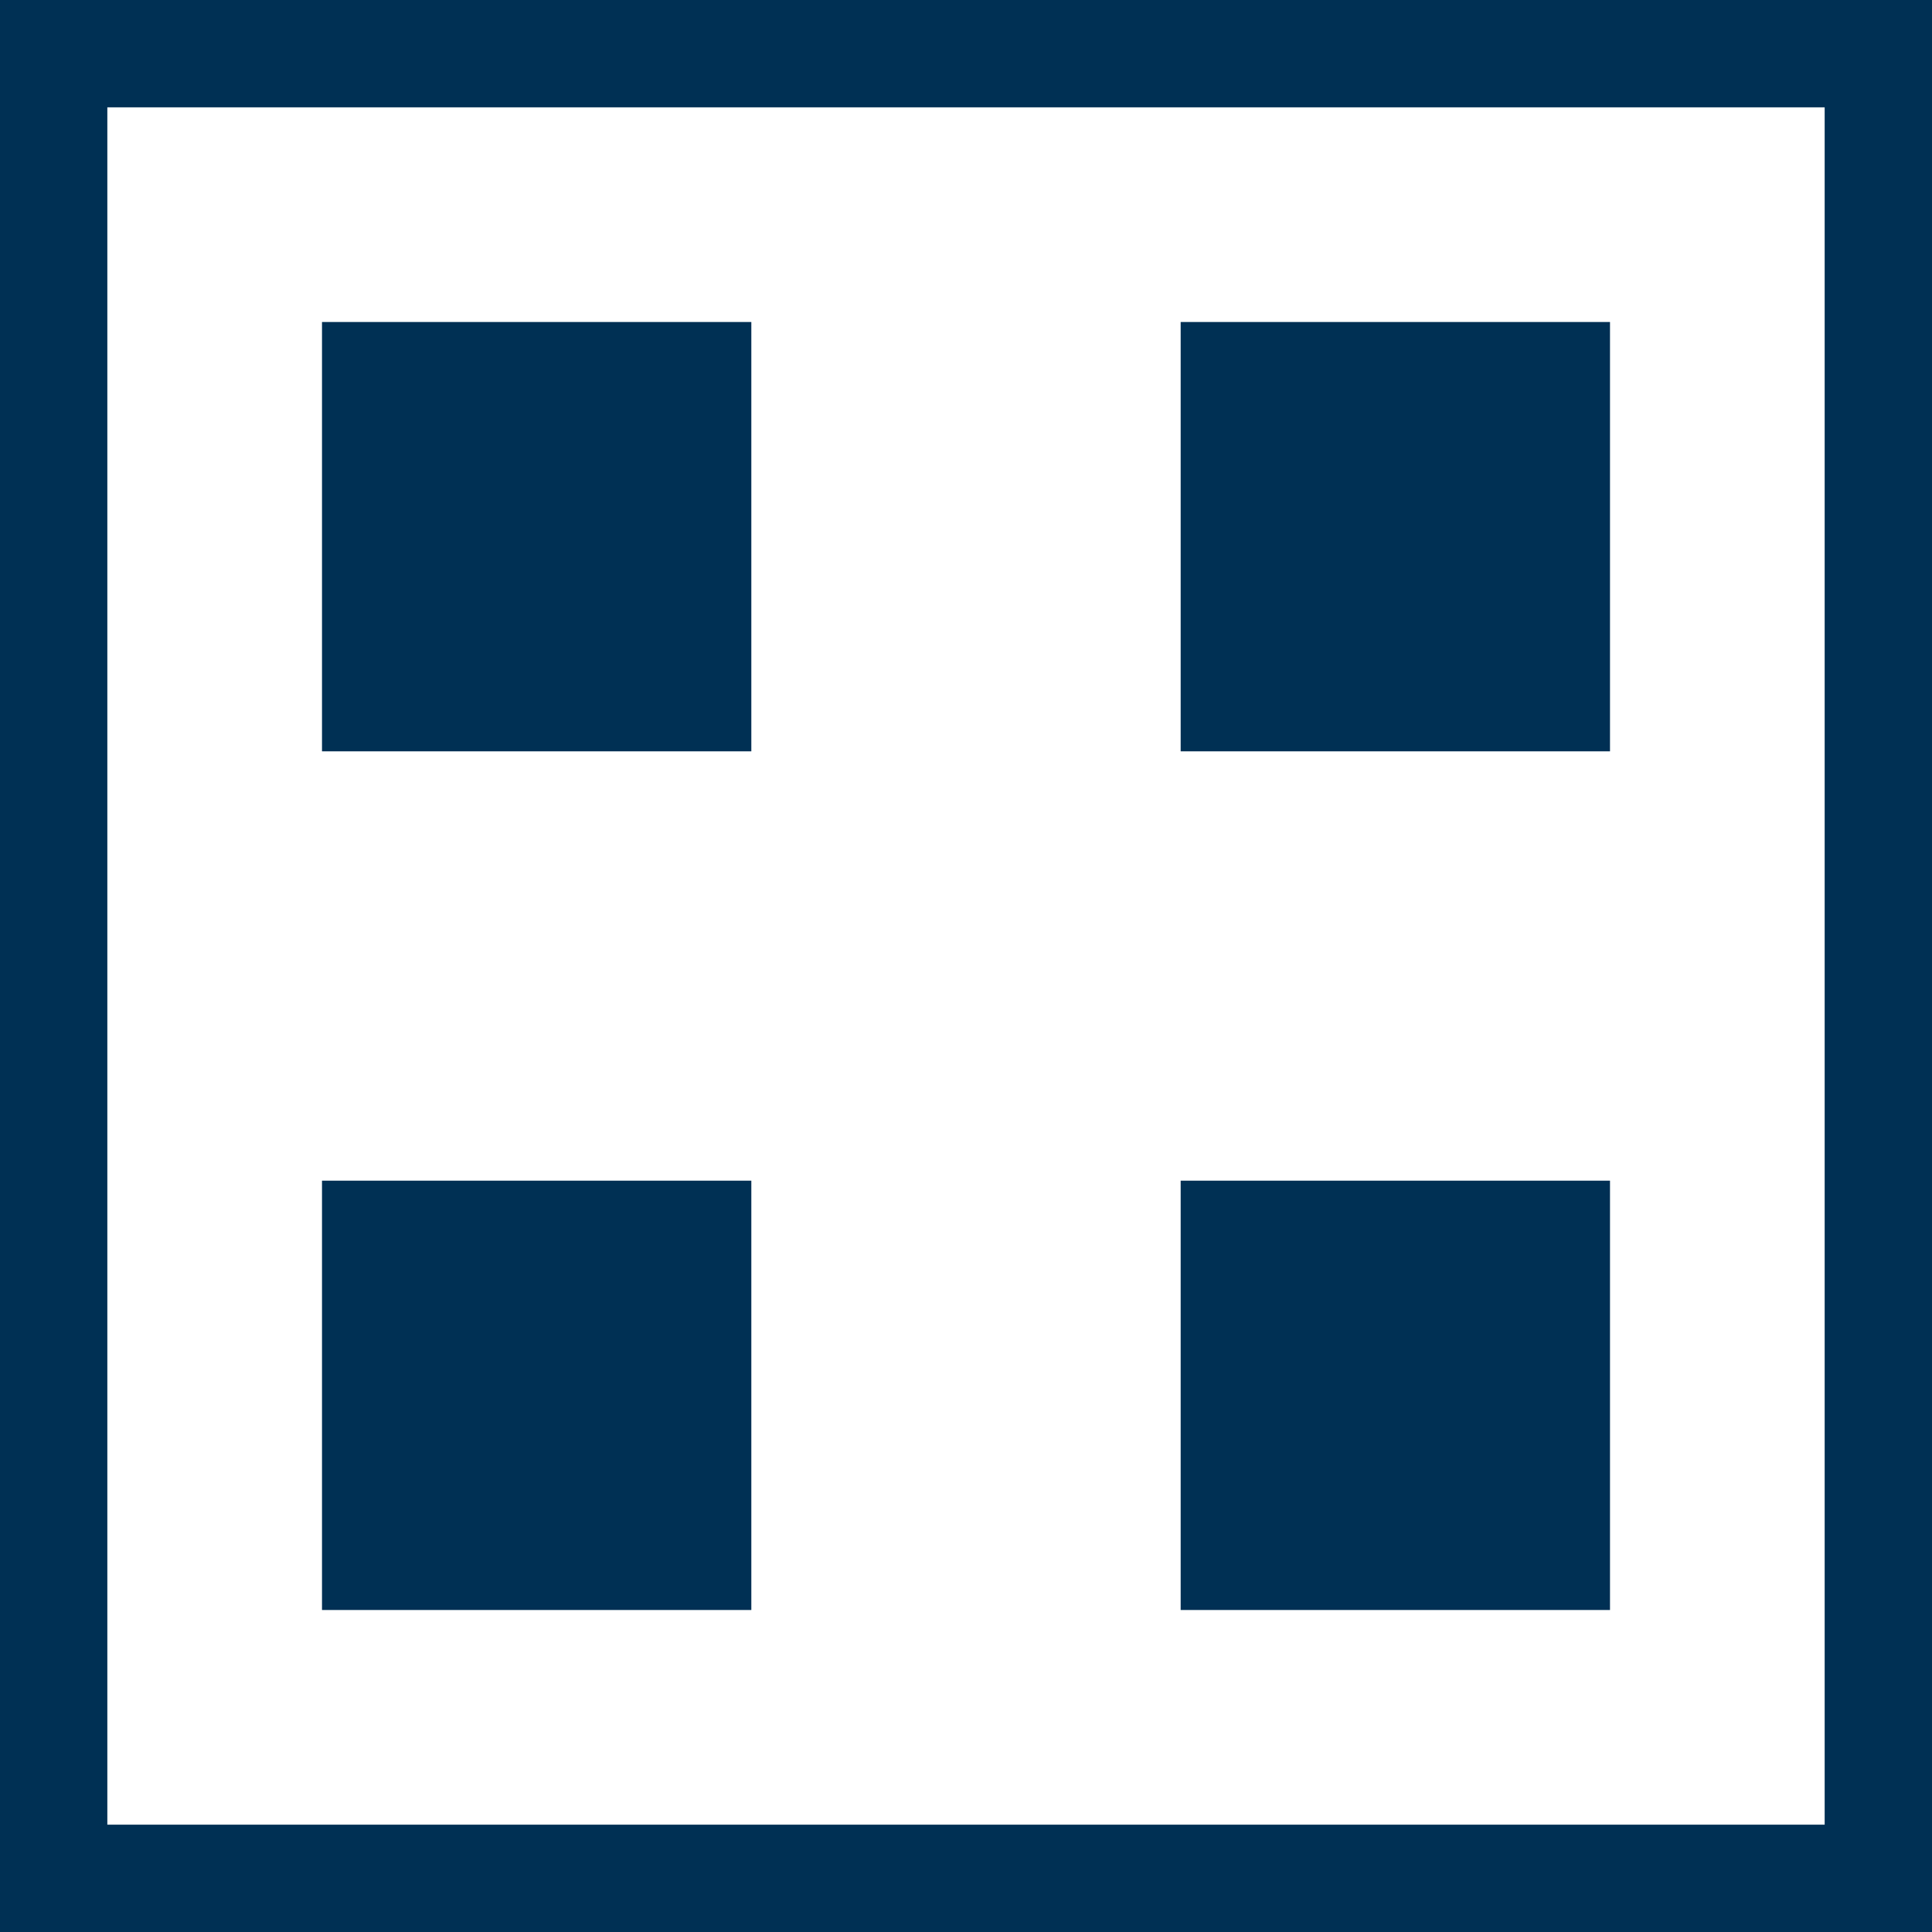
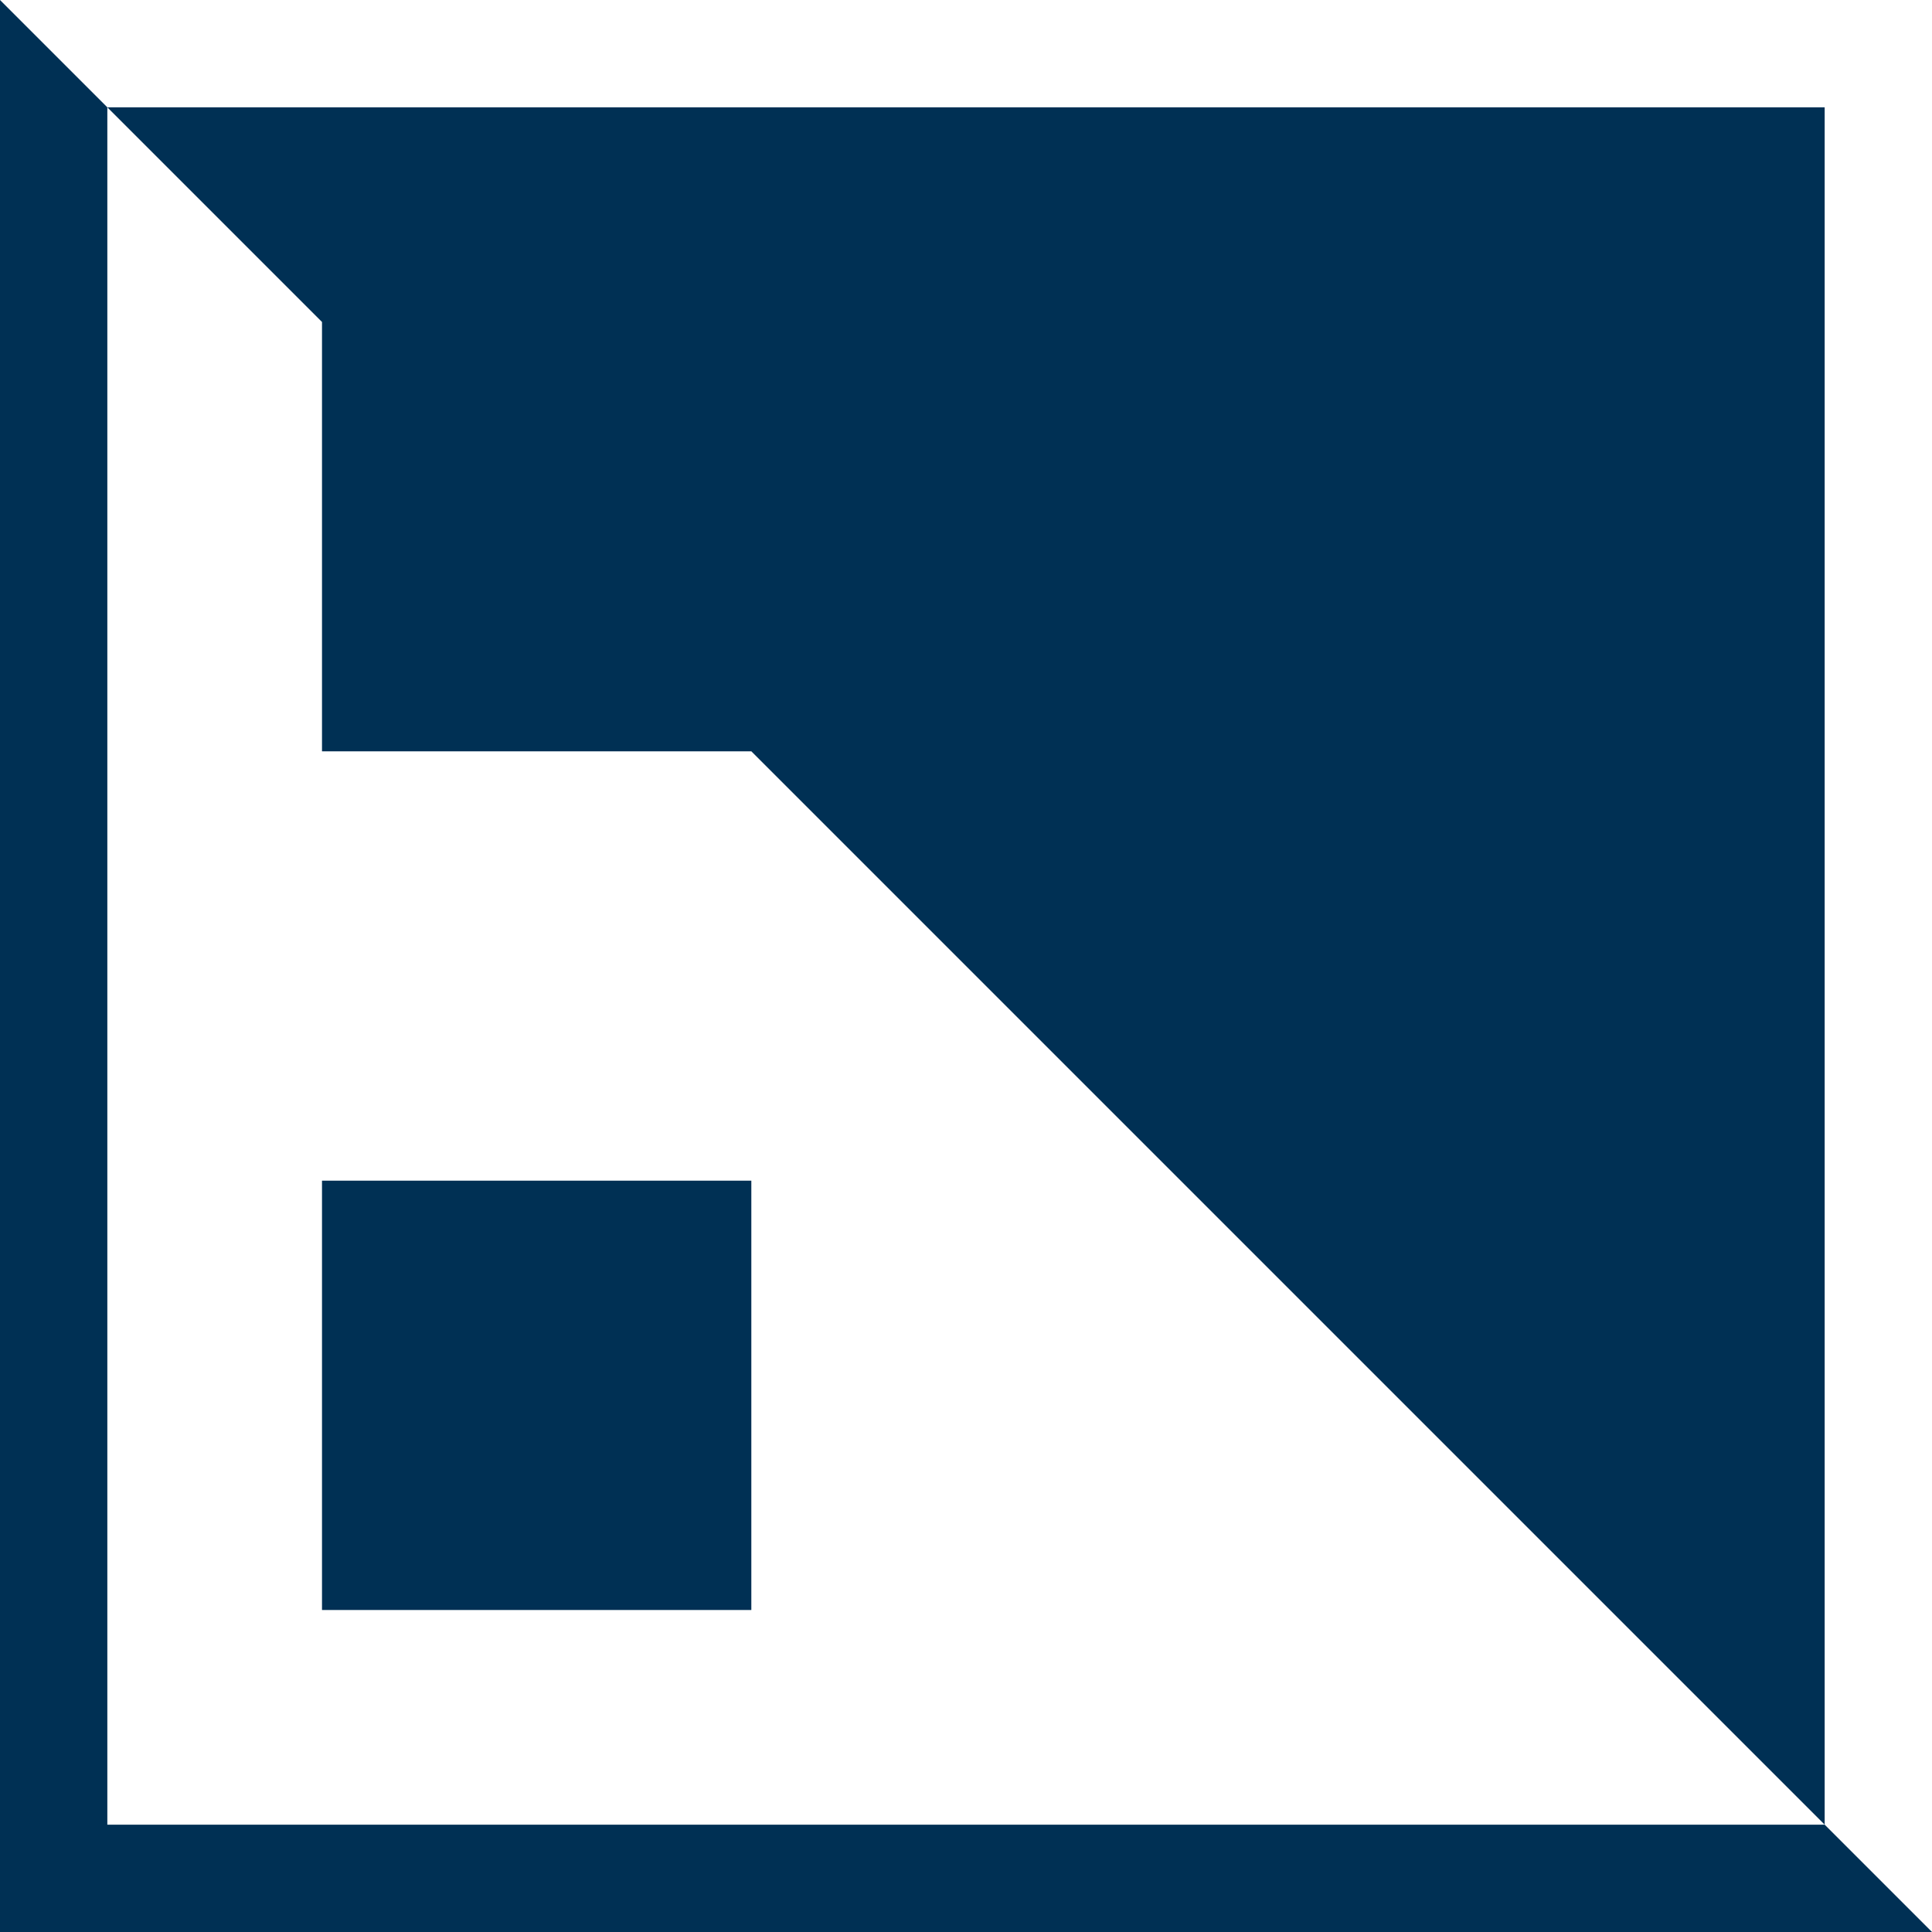
<svg xmlns="http://www.w3.org/2000/svg" id="Layer_1" data-name="Layer 1" viewBox="0 0 18 18">
  <style>.icon-blue-fill{fill:#003054;}</style>
-   <path class="icon-blue-fill" d="M0,0V18H18V0ZM17,17H1V1H17Z" />
+   <path class="icon-blue-fill" d="M0,0V18H18ZM17,17H1V1H17Z" />
  <rect class="icon-blue-fill" x="3" y="3" width="4" height="4" />
  <rect class="icon-blue-fill" x="3" y="11" width="4" height="4" />
  <rect class="icon-blue-fill" x="11" y="3" width="4" height="4" />
-   <rect class="icon-blue-fill" x="11" y="11" width="4" height="4" />
</svg>